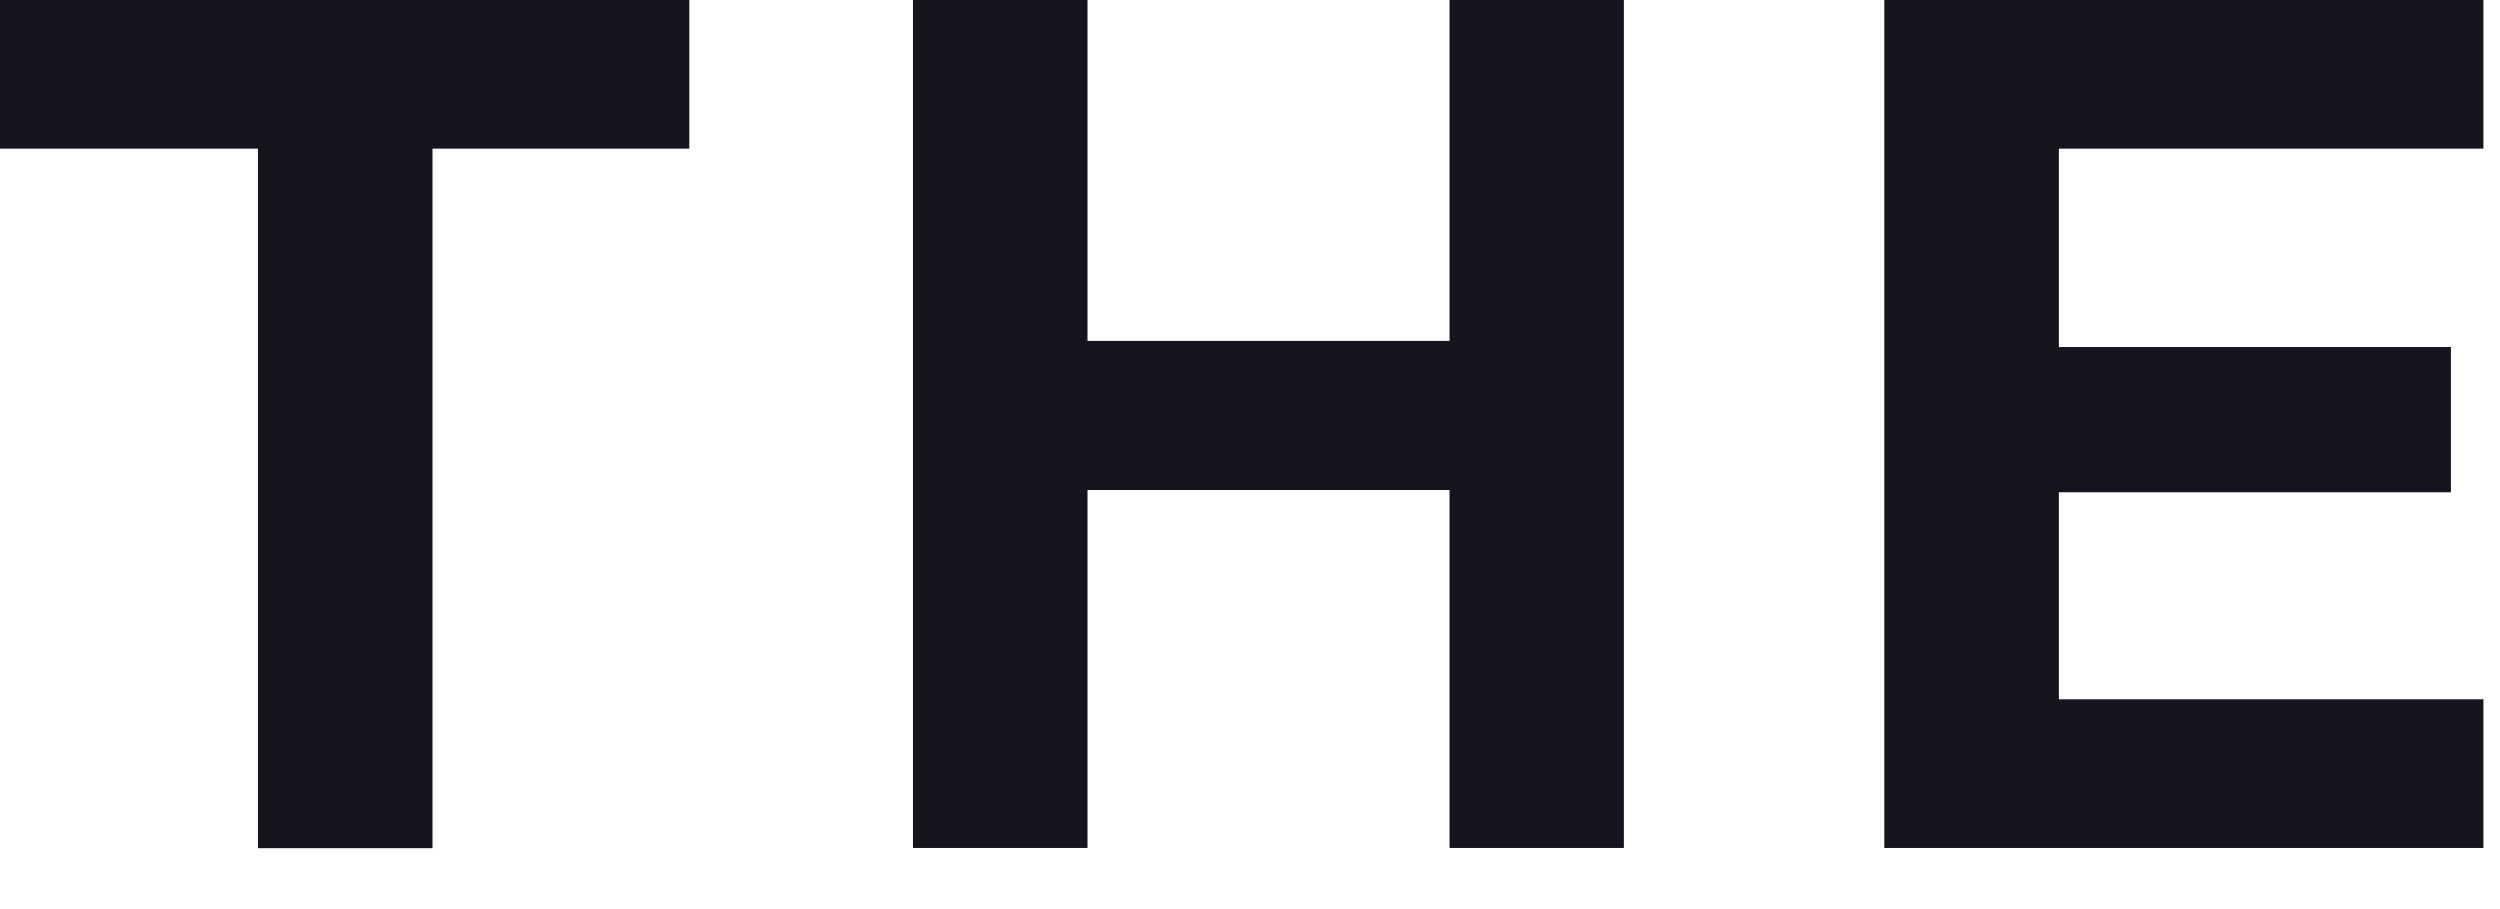
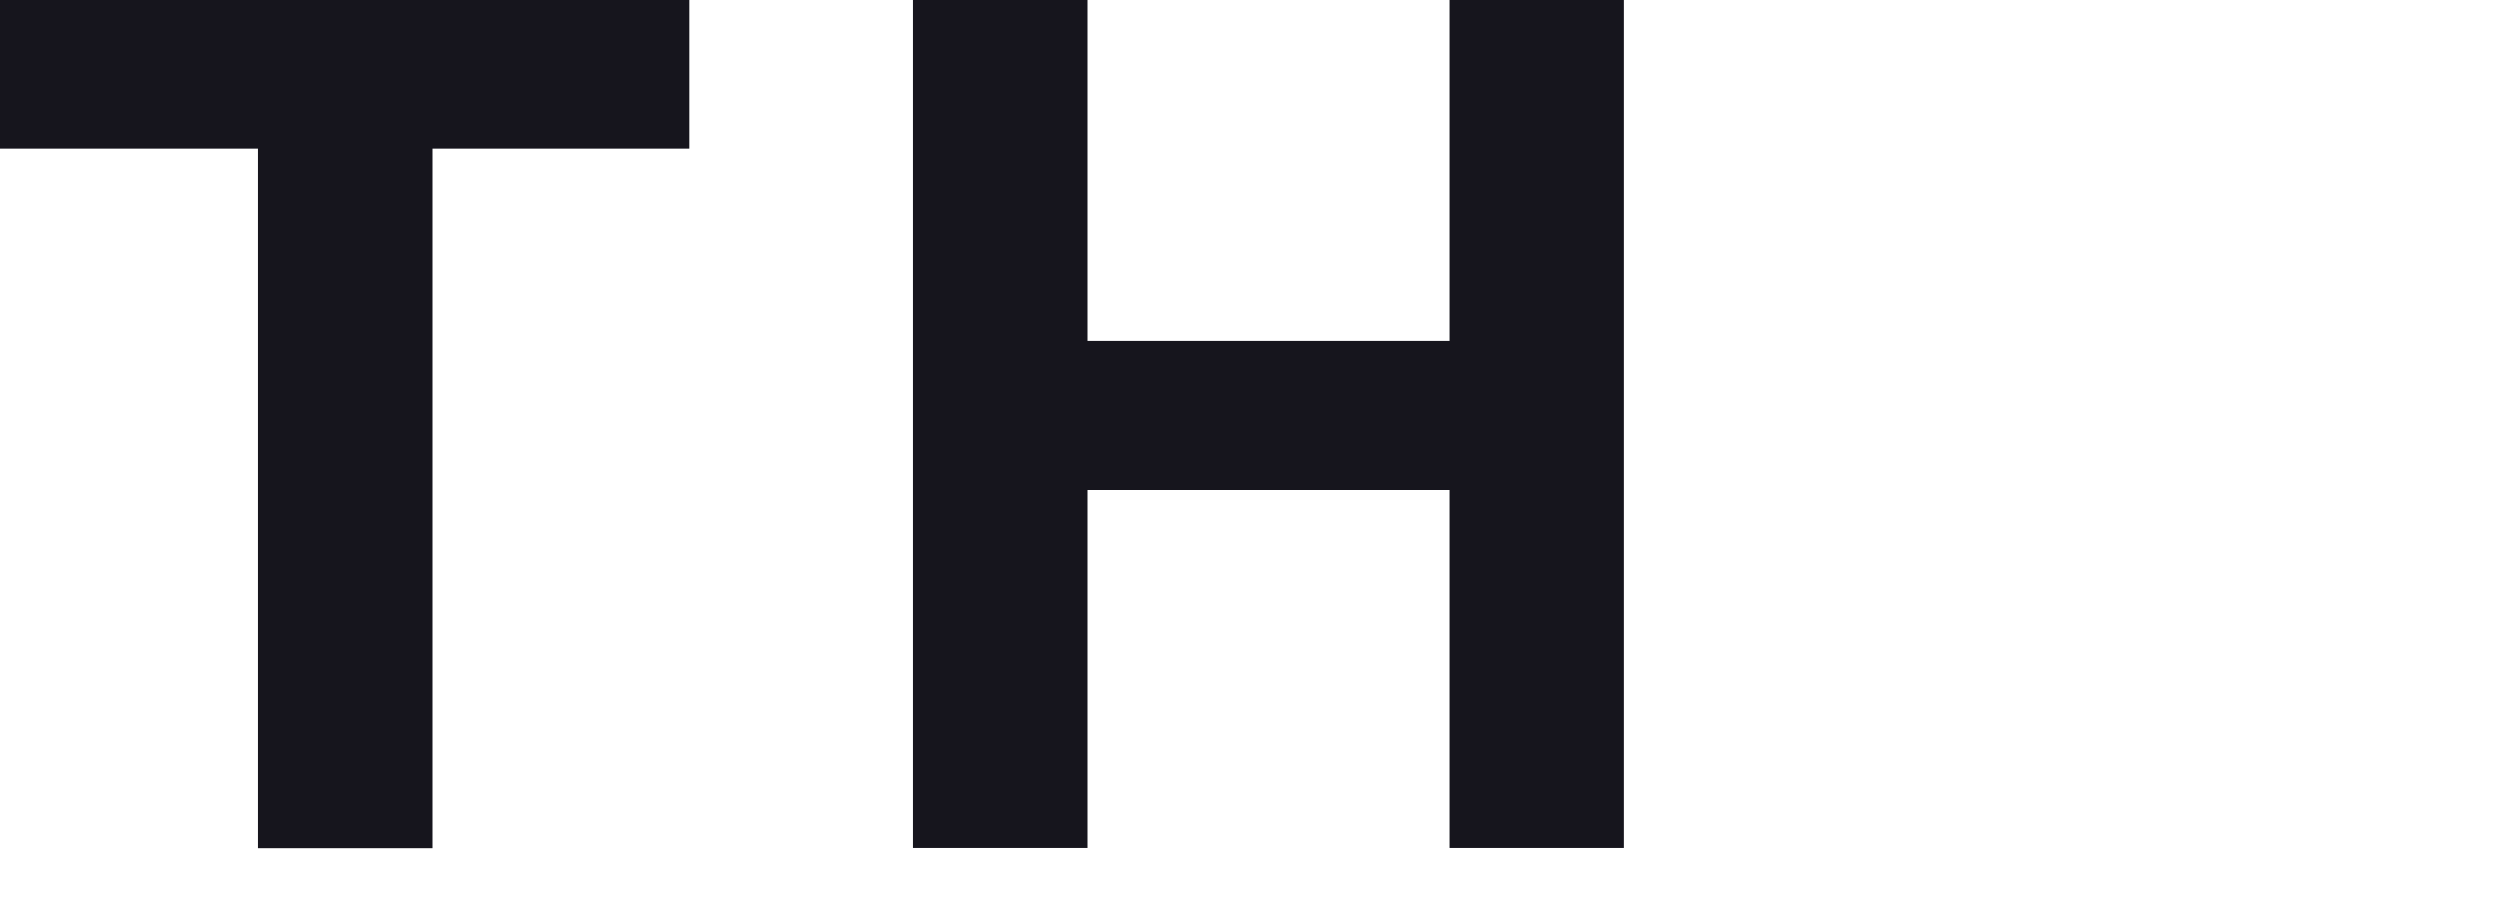
<svg xmlns="http://www.w3.org/2000/svg" fill="none" height="100%" overflow="visible" preserveAspectRatio="none" style="display: block;" viewBox="0 0 11 4" width="100%">
  <g id="Group">
    <path d="M0 0.654V0H3.033V0.654H1.903V3.732H1.135V0.654H0Z" fill="#16151D" id="Vector" />
    <path d="M4.017 3.731V0H4.785V1.5H6.378V0H7.145V3.731H6.378V2.156H4.785V3.731H4.017Z" fill="#16151D" id="Vector_2" />
-     <path d="M8.291 3.731V0H10.927V0.654H9.059V1.527H10.784V2.166H9.059V3.077H10.927V3.731H8.291Z" fill="#16151D" id="Vector_3" />
  </g>
</svg>